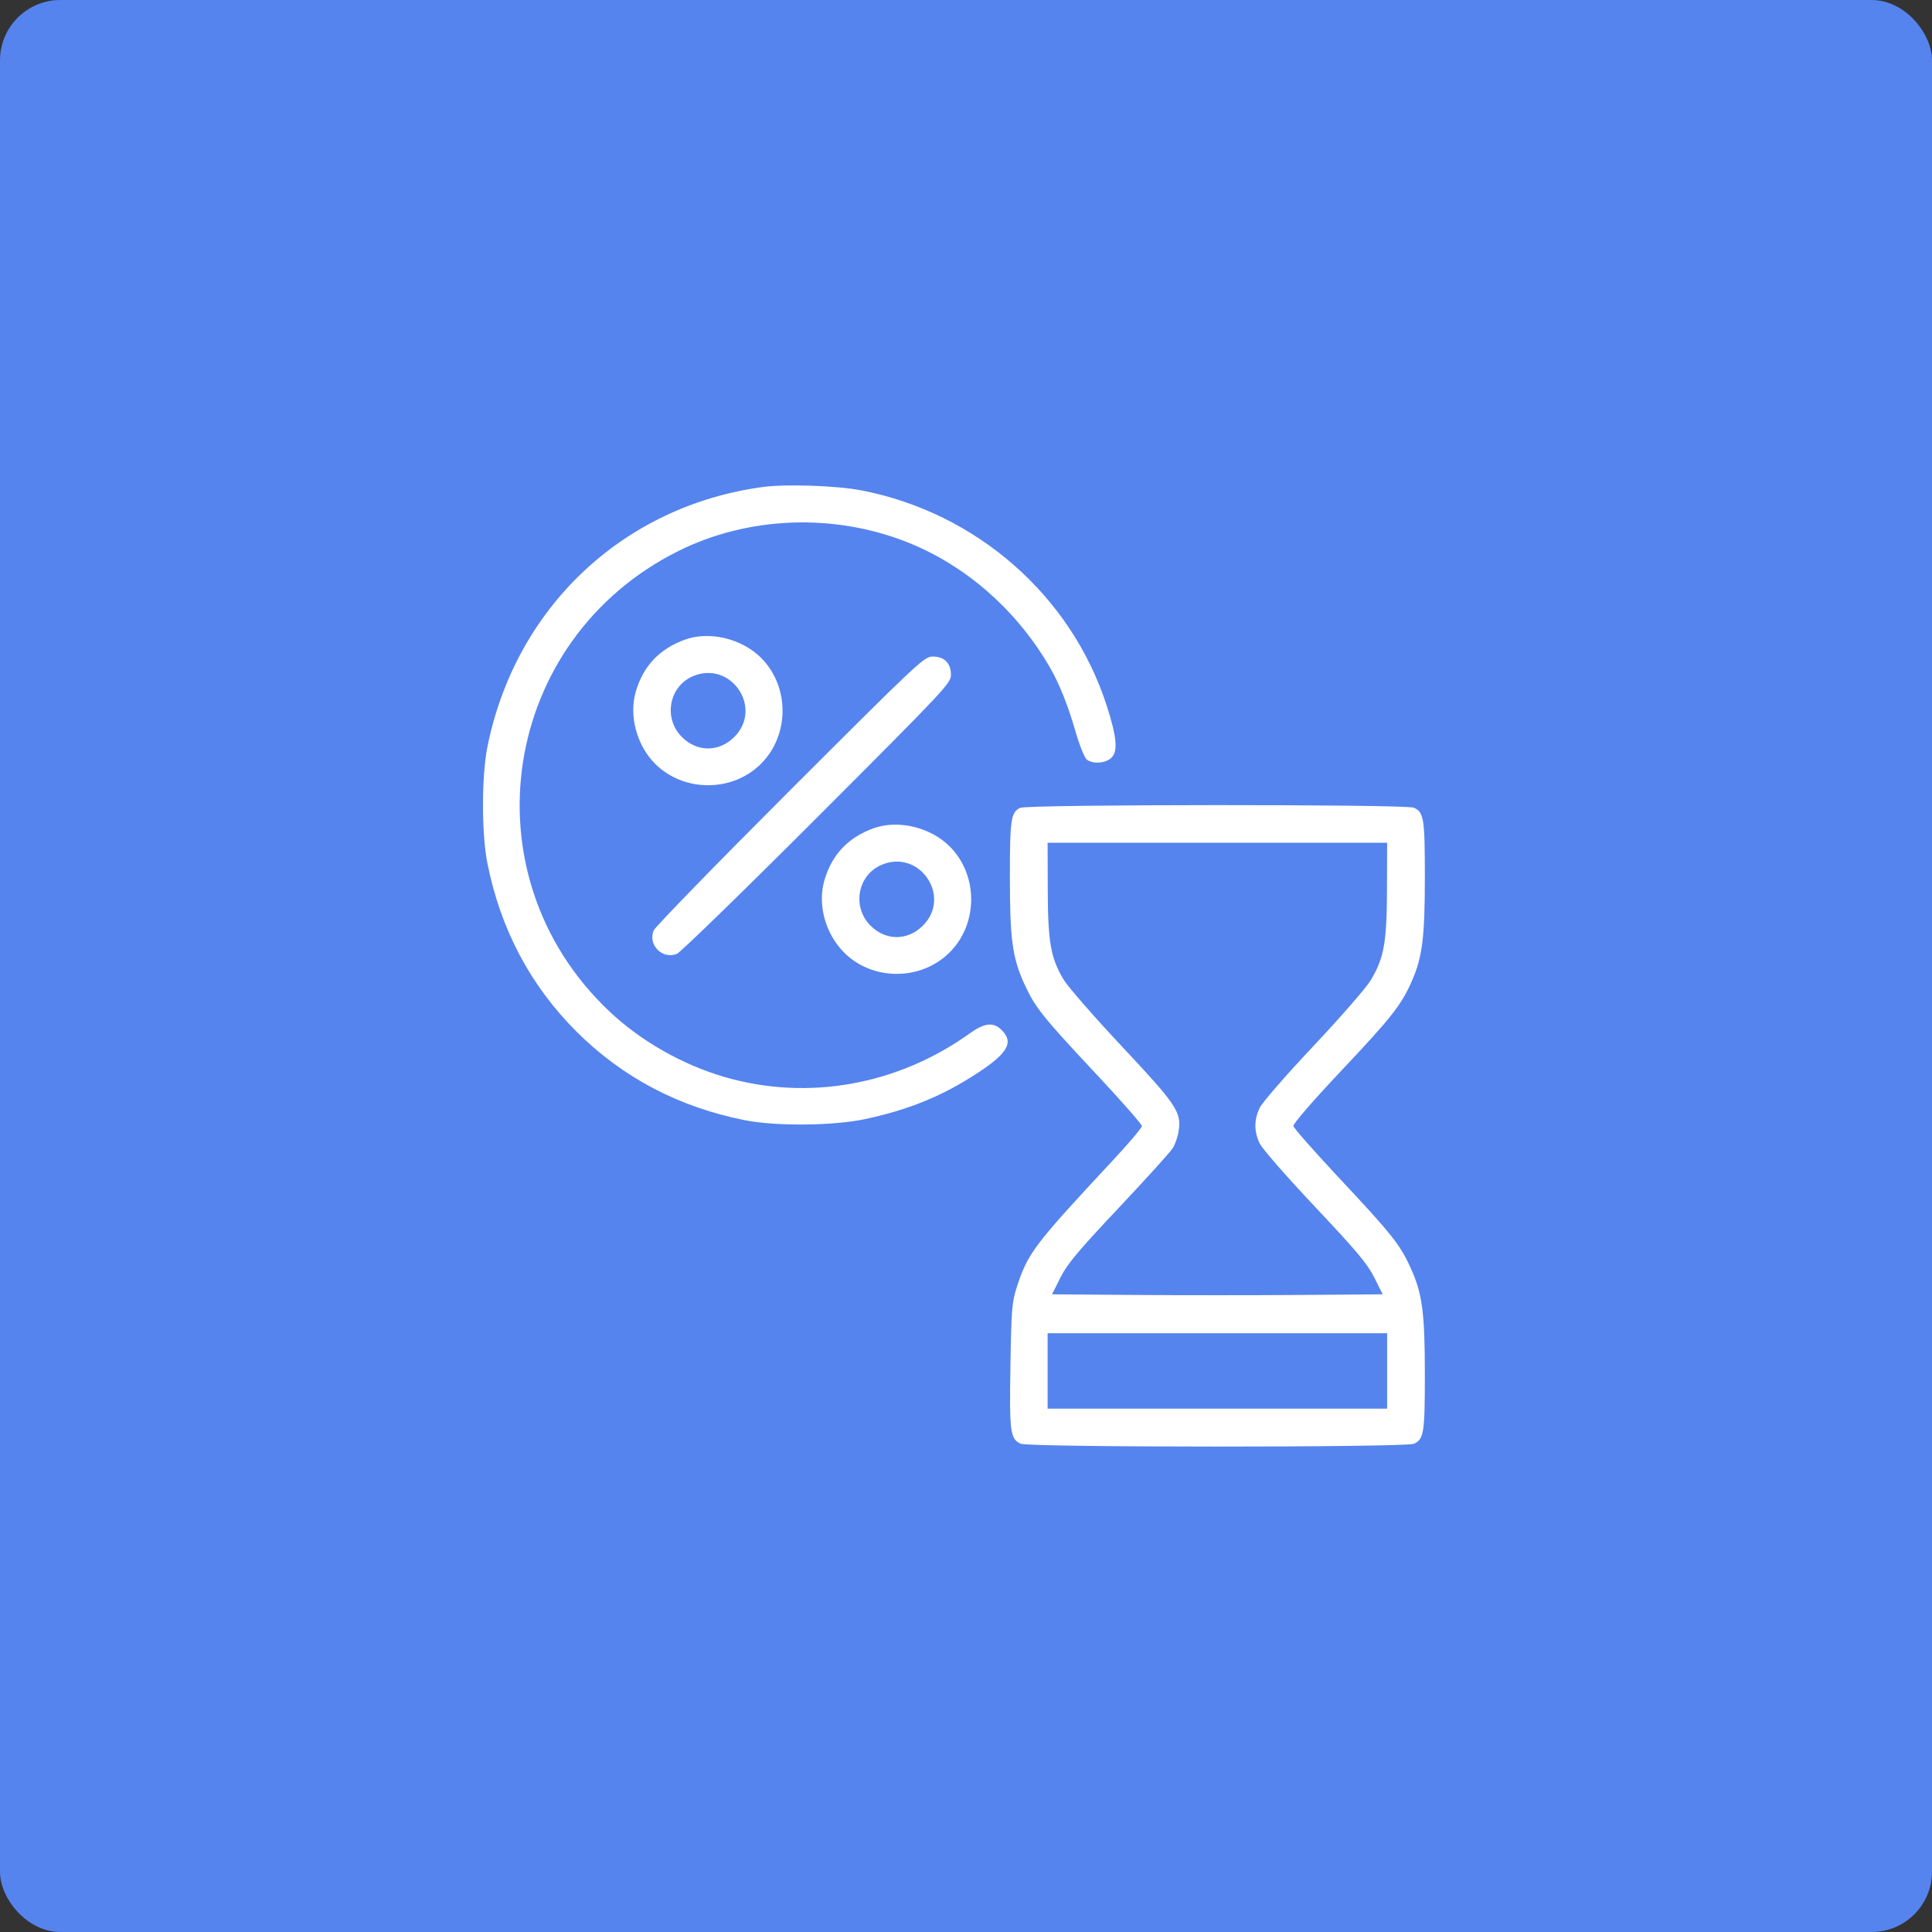
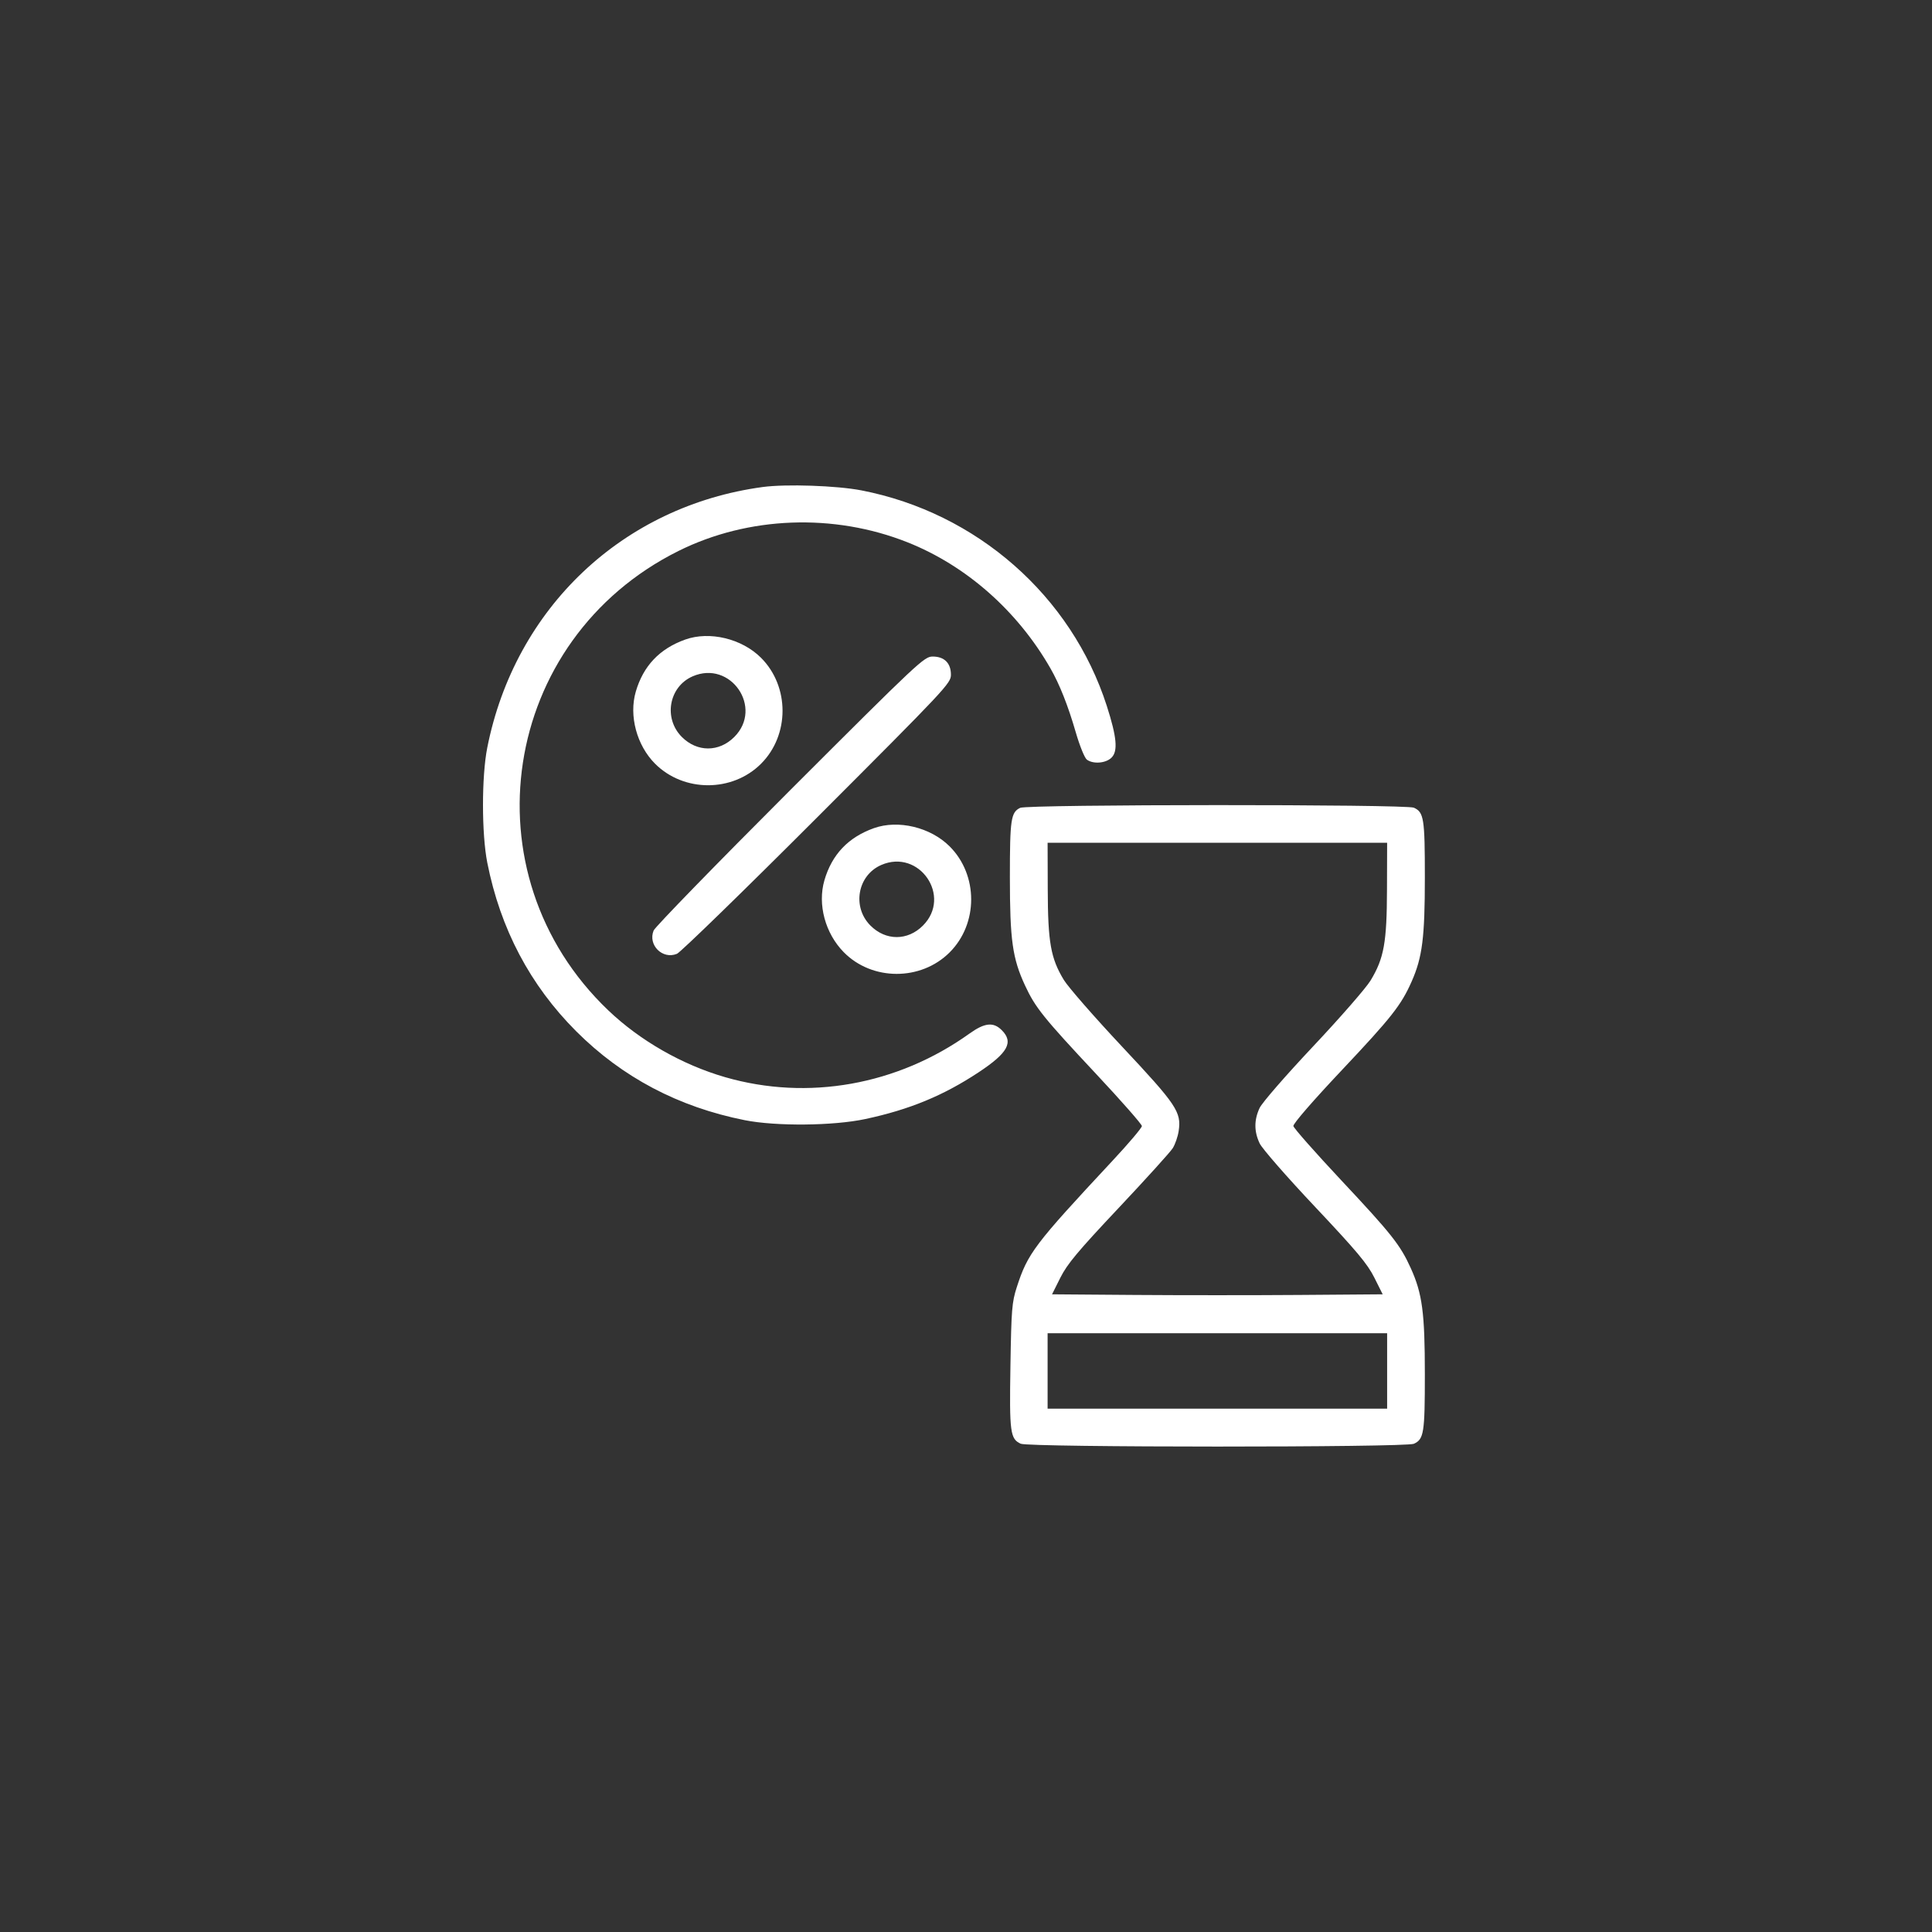
<svg xmlns="http://www.w3.org/2000/svg" viewBox="0 0 80 80" fill="none">
  <rect x="0" y="0" width="80" height="80" fill="#333333" stroke="none" />
-   <rect width="80" height="80" rx="2.5" fill="#5584EE" />
  <path fill-rule="evenodd" clip-rule="evenodd" d="M31.585 20.166C25.792 20.948 21.324 25.174 20.177 30.957C19.94 32.147 19.941 34.529 20.178 35.725C20.721 38.464 21.951 40.794 23.859 42.703C25.767 44.61 28.093 45.838 30.837 46.384C32.132 46.642 34.51 46.62 35.831 46.337C37.656 45.947 39.059 45.369 40.519 44.404C41.737 43.599 41.98 43.156 41.48 42.656C41.134 42.31 40.772 42.348 40.147 42.796C37.163 44.933 33.456 45.594 30.025 44.603C28.247 44.089 26.502 43.091 25.186 41.835C19.248 36.168 20.733 26.476 28.099 22.812C30.987 21.376 34.524 21.243 37.577 22.455C40.007 23.42 42.133 25.294 43.496 27.674C43.878 28.341 44.223 29.212 44.546 30.326C44.709 30.887 44.912 31.388 45.006 31.456C45.27 31.649 45.792 31.606 46.027 31.371C46.298 31.101 46.244 30.52 45.83 29.23C44.364 24.673 40.444 21.23 35.666 20.305C34.648 20.108 32.547 20.036 31.585 20.166ZM28.373 26.483C27.312 26.862 26.637 27.574 26.326 28.641C26.037 29.637 26.365 30.863 27.126 31.625C28.314 32.812 30.326 32.812 31.513 31.625C32.7 30.438 32.7 28.425 31.513 27.238C30.719 26.444 29.382 26.122 28.373 26.483ZM32.718 32.721C29.672 35.766 27.128 38.38 27.066 38.53C26.819 39.129 27.433 39.743 28.031 39.495C28.181 39.433 30.796 36.889 33.84 33.843C39.176 28.504 39.376 28.291 39.376 27.94C39.376 27.458 39.103 27.186 38.621 27.186C38.27 27.186 38.057 27.385 32.718 32.721ZM28.68 28.006C27.695 28.435 27.463 29.745 28.235 30.517C28.868 31.15 29.772 31.15 30.405 30.517C31.617 29.305 30.254 27.321 28.68 28.006ZM42.243 33.451C41.859 33.636 41.817 33.924 41.817 36.323C41.817 38.923 41.923 39.683 42.444 40.805C42.872 41.726 43.199 42.132 45.397 44.48C46.435 45.589 47.284 46.555 47.283 46.628C47.283 46.701 46.73 47.354 46.053 48.079C42.82 51.546 42.556 51.896 42.102 53.302C41.902 53.922 41.877 54.222 41.84 56.554C41.794 59.317 41.83 59.583 42.267 59.782C42.607 59.937 58.206 59.939 58.545 59.784C58.96 59.595 59 59.34 59 56.906C59 54.358 58.895 53.565 58.415 52.507C57.981 51.549 57.623 51.097 55.537 48.872C54.462 47.724 53.57 46.714 53.556 46.627C53.54 46.533 54.36 45.587 55.557 44.318C57.618 42.132 58.019 41.623 58.452 40.645C58.897 39.639 59 38.824 59 36.323C59 33.889 58.96 33.633 58.545 33.445C58.224 33.298 42.545 33.304 42.243 33.451ZM36.184 34.293C35.123 34.672 34.447 35.385 34.137 36.451C33.847 37.449 34.169 38.646 34.938 39.428C36.112 40.623 38.133 40.626 39.324 39.435C40.511 38.248 40.511 36.235 39.324 35.048C38.53 34.254 37.193 33.933 36.184 34.293ZM43.385 36.827C43.391 39.02 43.508 39.681 44.05 40.575C44.228 40.869 45.312 42.111 46.459 43.334C48.724 45.749 48.924 46.048 48.806 46.833C48.772 47.065 48.66 47.386 48.56 47.545C48.459 47.705 47.449 48.82 46.315 50.025C44.63 51.814 44.19 52.341 43.908 52.905L43.563 53.595L46.986 53.621C48.868 53.635 51.949 53.635 53.831 53.621L57.254 53.595L56.907 52.901C56.621 52.331 56.186 51.811 54.453 49.972C53.291 48.74 52.262 47.562 52.16 47.346C51.926 46.853 51.925 46.38 52.156 45.882C52.258 45.662 53.227 44.547 54.375 43.327C55.496 42.136 56.565 40.91 56.752 40.601C57.309 39.679 57.426 39.033 57.432 36.827L57.438 34.898H50.408H43.379L43.385 36.827ZM36.491 35.817C35.506 36.246 35.273 37.555 36.045 38.327C36.678 38.961 37.583 38.961 38.216 38.327C39.428 37.115 38.064 35.132 36.491 35.817ZM43.379 56.768V58.33H50.408H57.438V56.768V55.206H50.408H43.379V56.768Z" fill="white" />
</svg>